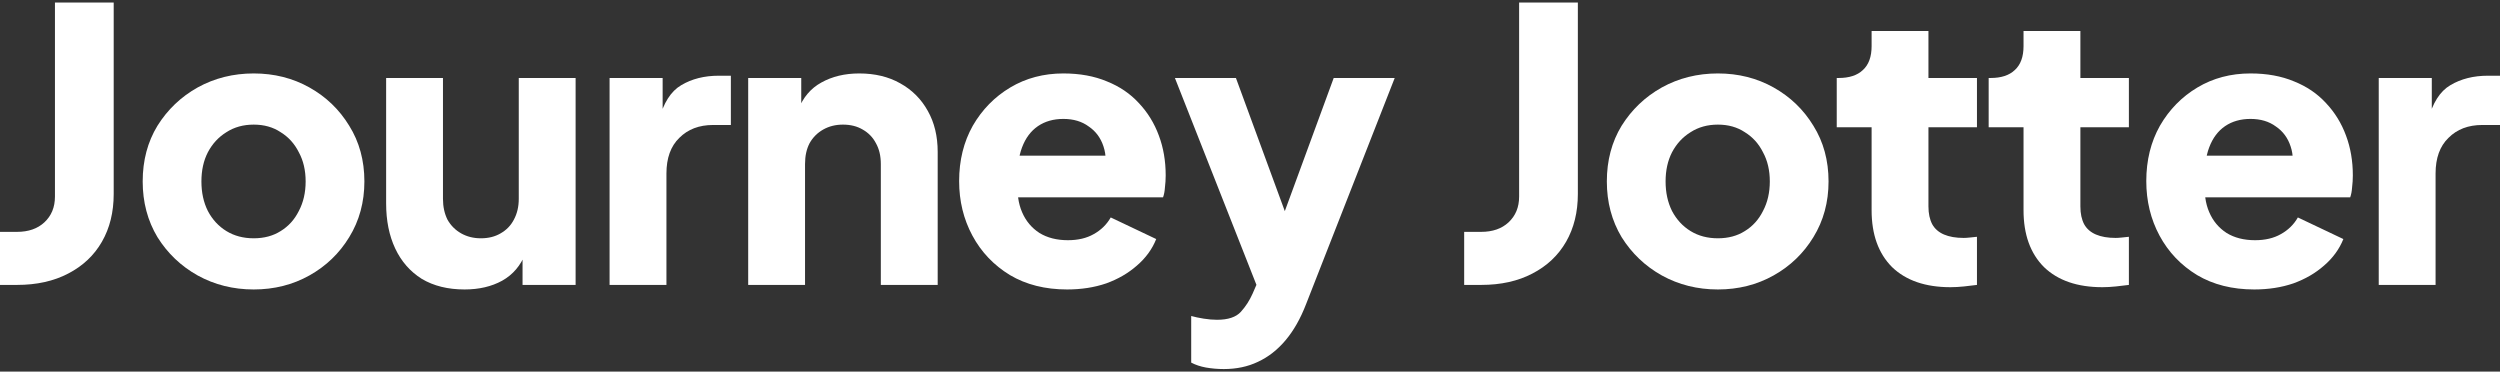
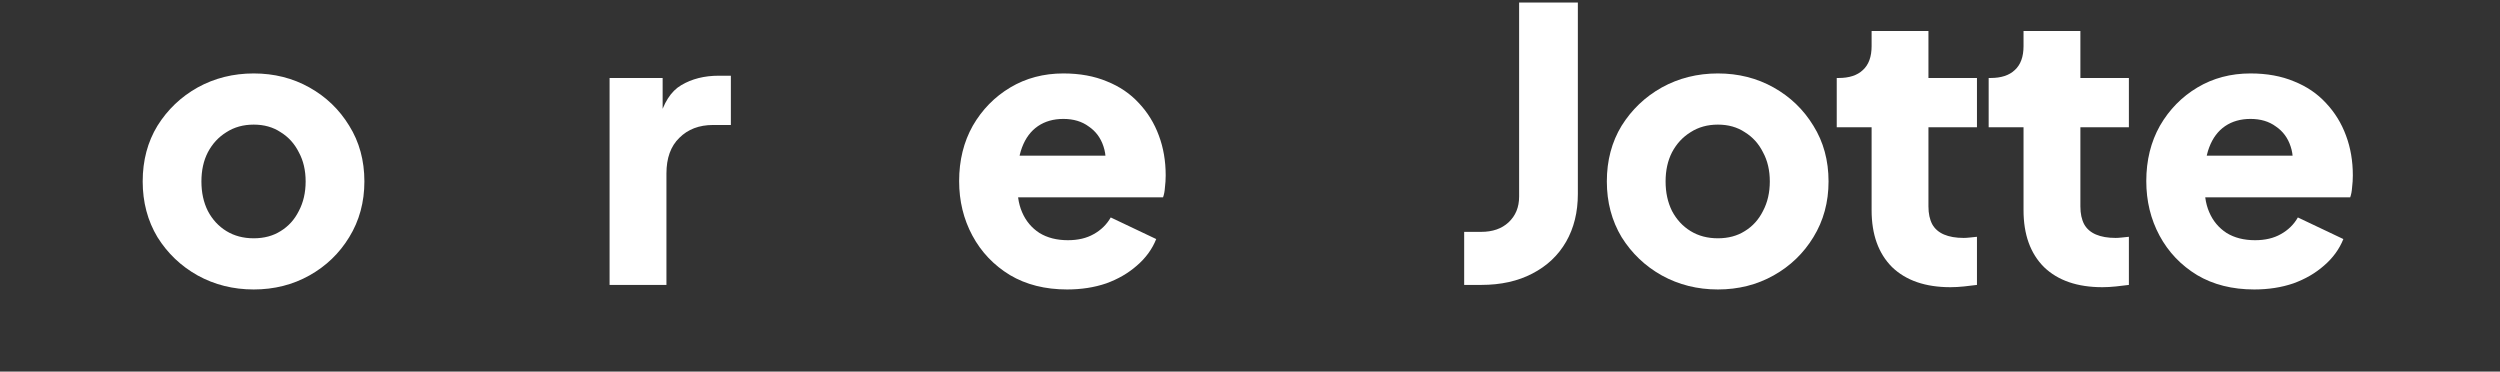
<svg xmlns="http://www.w3.org/2000/svg" width="148" height="22" viewBox="0 0 148 22" fill="none">
  <rect x="0" y="0" width="148" height="22" fill="#333333" stroke="none" />
  <g id="Journey Jotter">
-     <path d="M0 16.867V13.726H1.01C1.683 13.726 2.221 13.539 2.625 13.165C3.044 12.776 3.253 12.268 3.253 11.639V0.152H6.731V11.482C6.731 12.559 6.499 13.502 6.035 14.309C5.572 15.117 4.906 15.745 4.038 16.194C3.186 16.642 2.176 16.867 1.01 16.867H0Z" fill="white" />
    <path d="M15.02 17.136C13.809 17.136 12.702 16.859 11.7 16.306C10.713 15.753 9.92 14.997 9.322 14.04C8.738 13.068 8.447 11.968 8.447 10.742C8.447 9.501 8.738 8.401 9.322 7.444C9.92 6.487 10.713 5.731 11.7 5.178C12.702 4.625 13.809 4.348 15.02 4.348C16.232 4.348 17.331 4.625 18.318 5.178C19.305 5.731 20.091 6.487 20.674 7.444C21.272 8.401 21.572 9.501 21.572 10.742C21.572 11.968 21.272 13.068 20.674 14.04C20.091 14.997 19.305 15.753 18.318 16.306C17.331 16.859 16.232 17.136 15.02 17.136ZM15.02 14.107C15.633 14.107 16.165 13.965 16.613 13.681C17.077 13.397 17.436 13.001 17.69 12.492C17.959 11.983 18.094 11.4 18.094 10.742C18.094 10.084 17.959 9.508 17.69 9.014C17.436 8.506 17.077 8.11 16.613 7.825C16.165 7.526 15.633 7.377 15.02 7.377C14.407 7.377 13.869 7.526 13.405 7.825C12.941 8.11 12.575 8.506 12.306 9.014C12.051 9.508 11.924 10.084 11.924 10.742C11.924 11.4 12.051 11.983 12.306 12.492C12.575 13.001 12.941 13.397 13.405 13.681C13.869 13.965 14.407 14.107 15.02 14.107Z" fill="white" />
-     <path d="M27.503 17.136C26.516 17.136 25.671 16.927 24.968 16.508C24.279 16.074 23.756 15.476 23.397 14.713C23.038 13.95 22.859 13.06 22.859 12.043V4.617H26.224V11.774C26.224 12.238 26.314 12.649 26.493 13.008C26.688 13.352 26.957 13.621 27.301 13.816C27.645 14.01 28.034 14.107 28.468 14.107C28.916 14.107 29.305 14.01 29.634 13.816C29.978 13.621 30.24 13.352 30.419 13.008C30.614 12.649 30.711 12.238 30.711 11.774V4.617H34.076V16.867H30.935V14.444L31.115 14.982C30.831 15.715 30.367 16.261 29.724 16.62C29.096 16.964 28.355 17.136 27.503 17.136Z" fill="white" />
    <path d="M36.087 16.867V4.617H39.228V7.556L39.004 7.13C39.273 6.098 39.715 5.402 40.328 5.043C40.956 4.669 41.696 4.482 42.549 4.482H43.267V7.399H42.212C41.39 7.399 40.724 7.653 40.215 8.162C39.707 8.655 39.453 9.358 39.453 10.271V16.867H36.087Z" fill="white" />
-     <path d="M44.293 16.867V4.617H47.434V7.04L47.255 6.502C47.539 5.769 47.995 5.23 48.623 4.886C49.266 4.527 50.014 4.348 50.867 4.348C51.794 4.348 52.602 4.542 53.29 4.931C53.993 5.32 54.539 5.866 54.928 6.569C55.316 7.257 55.511 8.065 55.511 8.992V16.867H52.145V9.71C52.145 9.231 52.048 8.82 51.854 8.476C51.674 8.132 51.413 7.863 51.069 7.668C50.739 7.474 50.351 7.377 49.902 7.377C49.468 7.377 49.079 7.474 48.735 7.668C48.391 7.863 48.122 8.132 47.928 8.476C47.748 8.82 47.658 9.231 47.658 9.71V16.867H44.293Z" fill="white" />
    <path d="M63.176 17.136C61.874 17.136 60.745 16.852 59.788 16.284C58.831 15.7 58.09 14.922 57.567 13.95C57.043 12.978 56.781 11.901 56.781 10.72C56.781 9.493 57.051 8.401 57.589 7.444C58.142 6.487 58.883 5.731 59.81 5.178C60.738 4.625 61.785 4.348 62.951 4.348C63.923 4.348 64.784 4.505 65.531 4.819C66.279 5.118 66.907 5.544 67.416 6.098C67.939 6.651 68.336 7.294 68.605 8.027C68.874 8.745 69.009 9.53 69.009 10.383C69.009 10.622 68.994 10.862 68.964 11.101C68.949 11.325 68.912 11.52 68.852 11.684H59.676V9.216H66.945L65.352 10.383C65.501 9.74 65.494 9.171 65.329 8.678C65.165 8.169 64.873 7.773 64.454 7.489C64.051 7.19 63.55 7.04 62.951 7.04C62.368 7.04 61.867 7.182 61.448 7.466C61.029 7.751 60.715 8.169 60.506 8.723C60.296 9.276 60.214 9.949 60.259 10.742C60.199 11.43 60.281 12.036 60.506 12.559C60.73 13.083 61.074 13.494 61.538 13.793C62.002 14.077 62.562 14.22 63.221 14.22C63.819 14.22 64.327 14.1 64.746 13.861C65.18 13.621 65.516 13.292 65.756 12.873L68.448 14.152C68.209 14.751 67.827 15.274 67.304 15.723C66.795 16.171 66.189 16.523 65.487 16.777C64.784 17.017 64.013 17.136 63.176 17.136Z" fill="white" />
-     <path d="M72.449 21.848C72.09 21.848 71.738 21.818 71.394 21.758C71.065 21.698 70.774 21.601 70.519 21.466V18.707C70.729 18.766 70.976 18.819 71.26 18.864C71.544 18.909 71.806 18.931 72.045 18.931C72.703 18.931 73.174 18.774 73.459 18.46C73.743 18.146 73.975 17.787 74.154 17.383L74.984 15.476L74.939 18.28L69.555 4.617H73.167L76.734 14.332H75.388L78.955 4.617H82.567L77.317 18.011C76.988 18.864 76.585 19.574 76.106 20.142C75.627 20.711 75.081 21.137 74.468 21.421C73.87 21.706 73.197 21.848 72.449 21.848Z" fill="white" />
    <path d="M86.679 16.867V13.726H87.688C88.361 13.726 88.9 13.539 89.304 13.165C89.722 12.776 89.932 12.268 89.932 11.639V0.152H93.409V11.482C93.409 12.559 93.177 13.502 92.714 14.309C92.25 15.117 91.585 15.745 90.717 16.194C89.865 16.642 88.855 16.867 87.688 16.867H86.679Z" fill="white" />
    <path d="M101.699 17.136C100.487 17.136 99.381 16.859 98.379 16.306C97.391 15.753 96.599 14.997 96 14.04C95.417 13.068 95.125 11.968 95.125 10.742C95.125 9.501 95.417 8.401 96 7.444C96.599 6.487 97.391 5.731 98.379 5.178C99.381 4.625 100.487 4.348 101.699 4.348C102.911 4.348 104.01 4.625 104.997 5.178C105.984 5.731 106.769 6.487 107.353 7.444C107.951 8.401 108.25 9.501 108.25 10.742C108.25 11.968 107.951 13.068 107.353 14.04C106.769 14.997 105.984 15.753 104.997 16.306C104.01 16.859 102.911 17.136 101.699 17.136ZM101.699 14.107C102.312 14.107 102.843 13.965 103.292 13.681C103.756 13.397 104.115 13.001 104.369 12.492C104.638 11.983 104.773 11.4 104.773 10.742C104.773 10.084 104.638 9.508 104.369 9.014C104.115 8.506 103.756 8.11 103.292 7.825C102.843 7.526 102.312 7.377 101.699 7.377C101.086 7.377 100.547 7.526 100.084 7.825C99.62 8.11 99.254 8.506 98.984 9.014C98.73 9.508 98.603 10.084 98.603 10.742C98.603 11.4 98.73 11.983 98.984 12.492C99.254 13.001 99.62 13.397 100.084 13.681C100.547 13.965 101.086 14.107 101.699 14.107Z" fill="white" />
    <path d="M115.466 17.002C113.985 17.002 112.833 16.605 112.01 15.812C111.203 15.005 110.799 13.883 110.799 12.447V7.534H108.735V4.617H108.847C109.475 4.617 109.954 4.46 110.283 4.146C110.627 3.832 110.799 3.361 110.799 2.732V1.835H114.164V4.617H117.036V7.534H114.164V12.223C114.164 12.642 114.239 12.993 114.389 13.277C114.538 13.546 114.77 13.748 115.084 13.883C115.398 14.018 115.787 14.085 116.251 14.085C116.355 14.085 116.475 14.077 116.61 14.062C116.744 14.047 116.886 14.033 117.036 14.018V16.867C116.812 16.897 116.557 16.927 116.273 16.957C115.989 16.987 115.72 17.002 115.466 17.002Z" fill="white" />
    <path d="M124.46 17.002C122.979 17.002 121.827 16.605 121.005 15.812C120.197 15.005 119.793 13.883 119.793 12.447V7.534H117.729V4.617H117.841C118.47 4.617 118.948 4.46 119.277 4.146C119.621 3.832 119.793 3.361 119.793 2.732V1.835H123.159V4.617H126.03V7.534H123.159V12.223C123.159 12.642 123.233 12.993 123.383 13.277C123.533 13.546 123.764 13.748 124.079 13.883C124.393 14.018 124.782 14.085 125.245 14.085C125.35 14.085 125.47 14.077 125.604 14.062C125.739 14.047 125.881 14.033 126.03 14.018V16.867C125.806 16.897 125.552 16.927 125.268 16.957C124.983 16.987 124.714 17.002 124.46 17.002Z" fill="white" />
    <path d="M133.454 17.136C132.153 17.136 131.024 16.852 130.067 16.284C129.109 15.7 128.369 14.922 127.845 13.95C127.322 12.978 127.06 11.901 127.06 10.72C127.06 9.493 127.329 8.401 127.868 7.444C128.421 6.487 129.162 5.731 130.089 5.178C131.016 4.625 132.063 4.348 133.23 4.348C134.202 4.348 135.062 4.505 135.81 4.819C136.558 5.118 137.186 5.544 137.695 6.098C138.218 6.651 138.615 7.294 138.884 8.027C139.153 8.745 139.288 9.53 139.288 10.383C139.288 10.622 139.273 10.862 139.243 11.101C139.228 11.325 139.19 11.52 139.131 11.684H129.954V9.216H137.224L135.631 10.383C135.78 9.74 135.773 9.171 135.608 8.678C135.444 8.169 135.152 7.773 134.733 7.489C134.329 7.19 133.828 7.04 133.23 7.04C132.647 7.04 132.146 7.182 131.727 7.466C131.308 7.751 130.994 8.169 130.785 8.723C130.575 9.276 130.493 9.949 130.538 10.742C130.478 11.43 130.56 12.036 130.785 12.559C131.009 13.083 131.353 13.494 131.817 13.793C132.28 14.077 132.841 14.22 133.499 14.22C134.097 14.22 134.606 14.1 135.025 13.861C135.459 13.621 135.795 13.292 136.034 12.873L138.727 14.152C138.487 14.751 138.106 15.274 137.583 15.723C137.074 16.171 136.468 16.523 135.765 16.777C135.062 17.017 134.292 17.136 133.454 17.136Z" fill="white" />
-     <path d="M140.821 16.867V4.617H143.962V7.556L143.737 7.13C144.006 6.098 144.448 5.402 145.061 5.043C145.689 4.669 146.43 4.482 147.282 4.482H148V7.399H146.946C146.123 7.399 145.457 7.653 144.949 8.162C144.44 8.655 144.186 9.358 144.186 10.271V16.867H140.821Z" fill="white" />
  </g>
</svg>